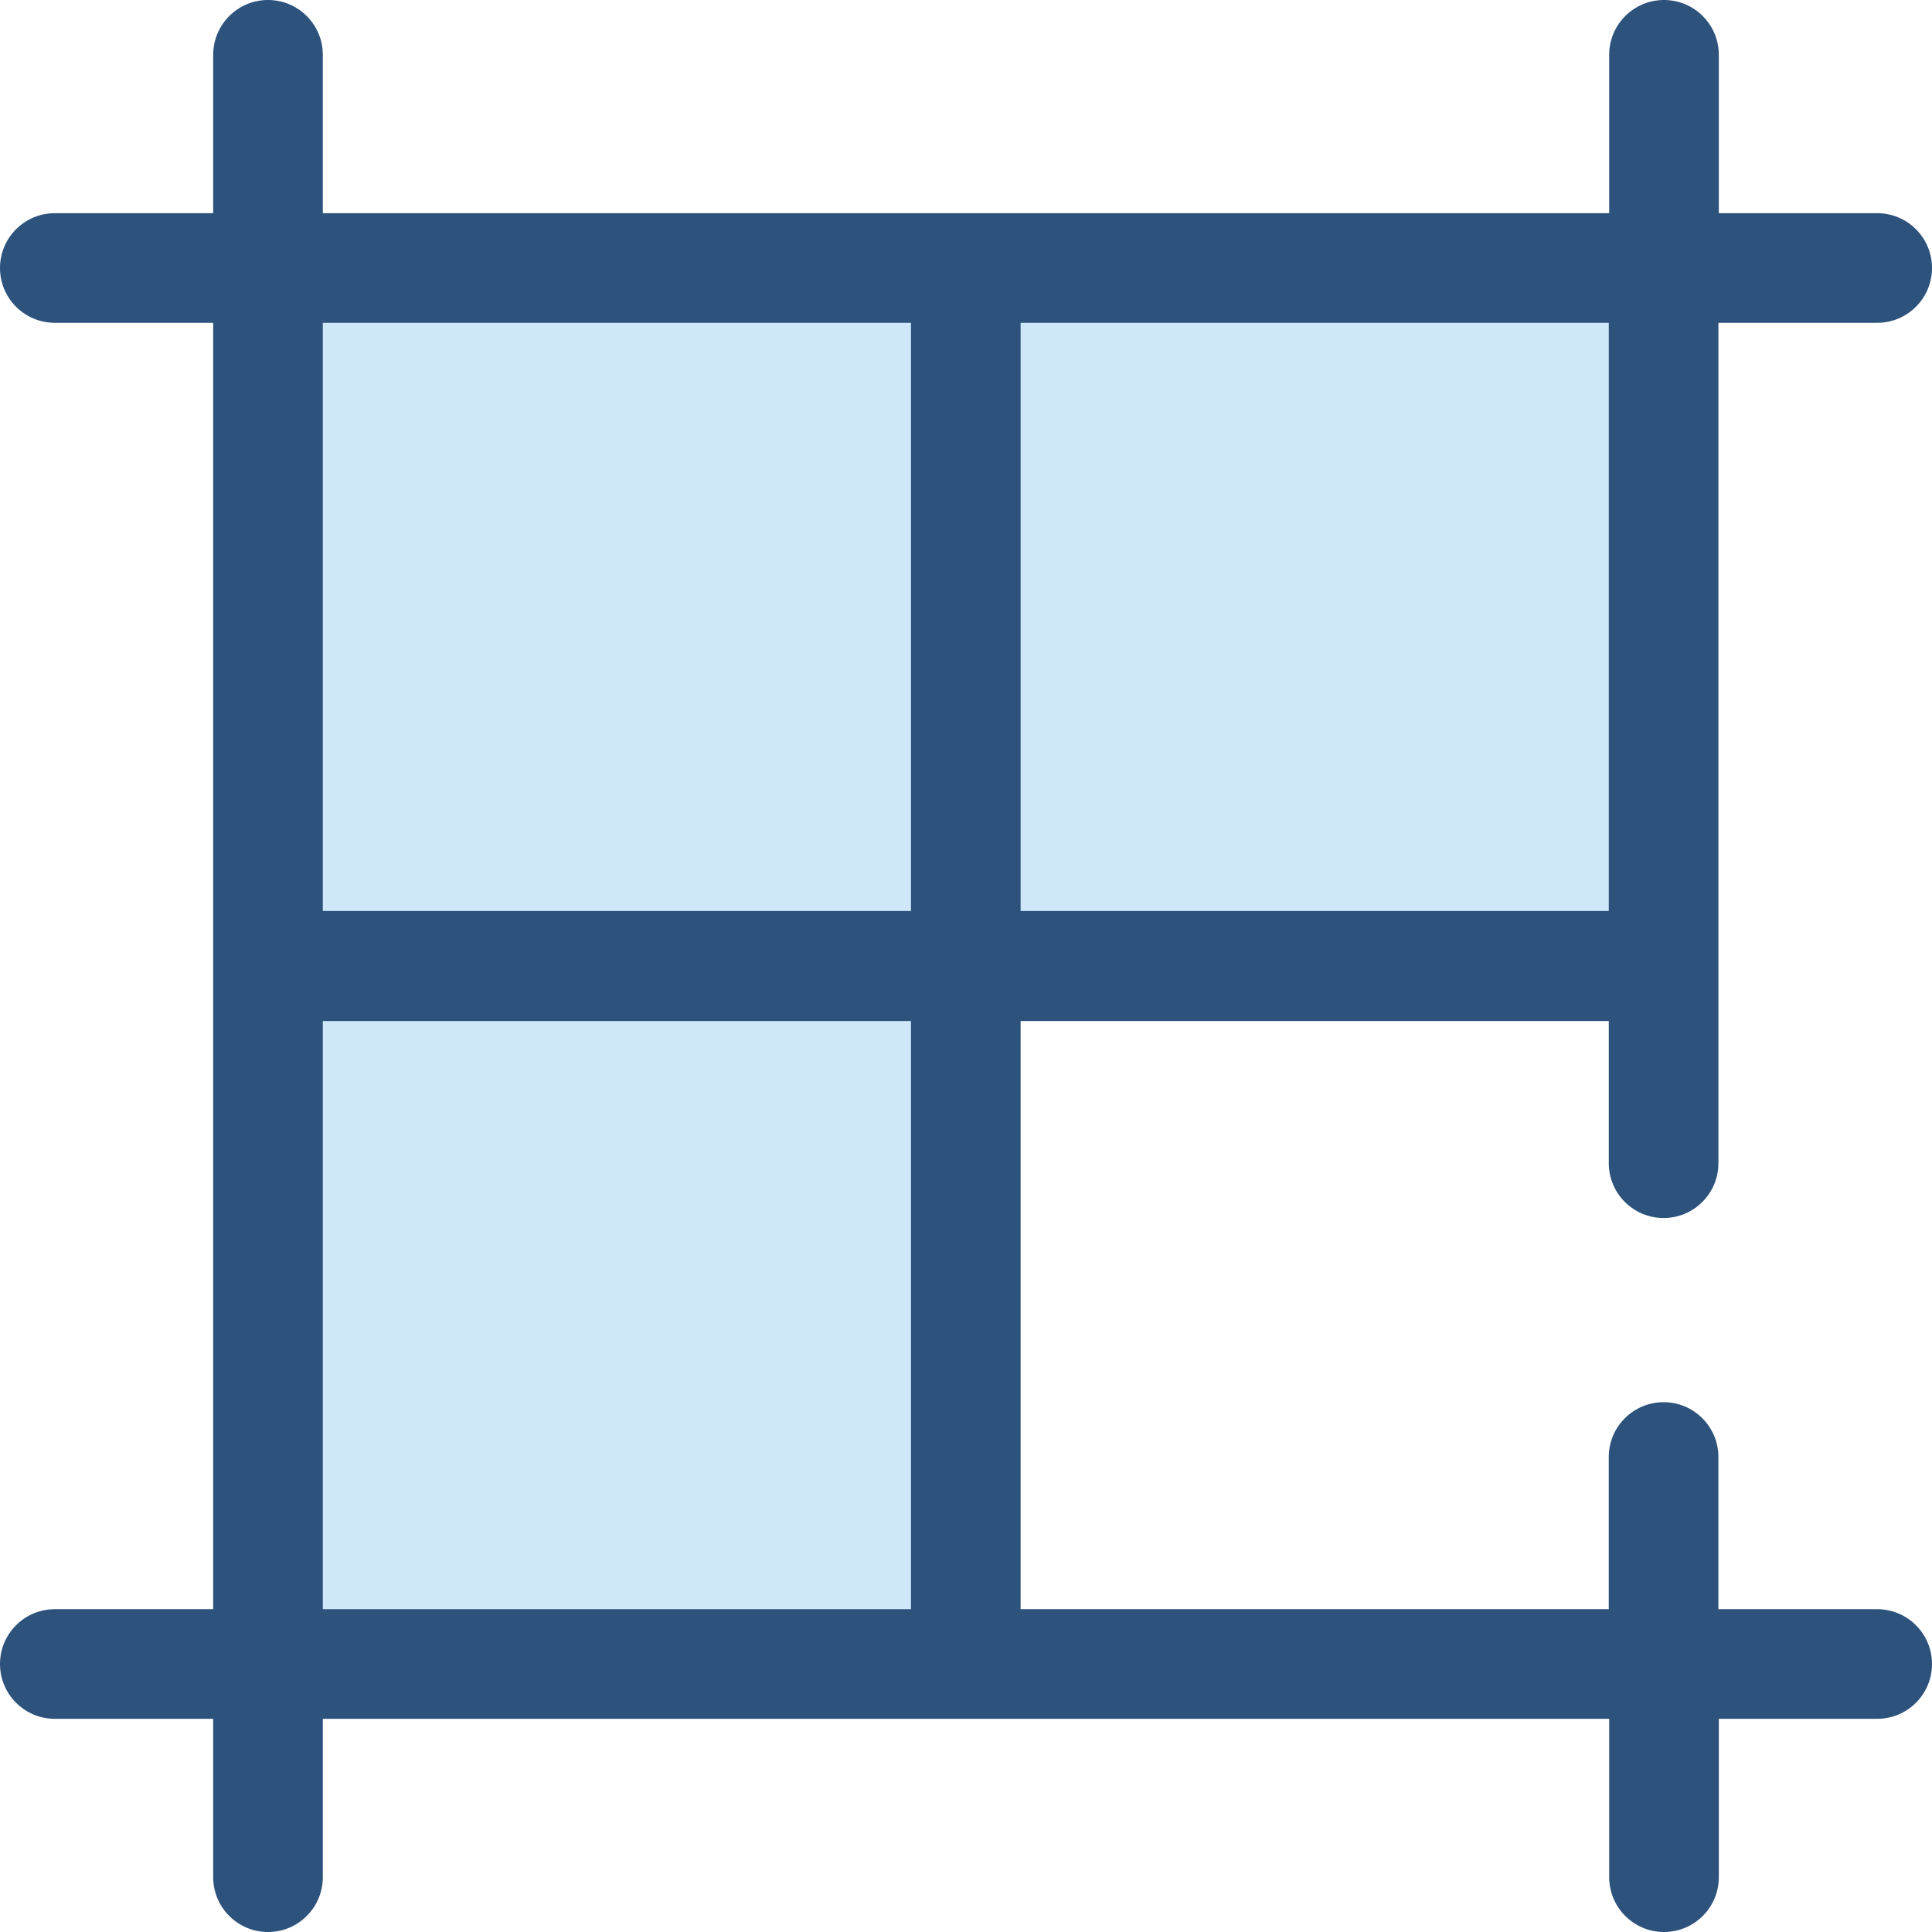
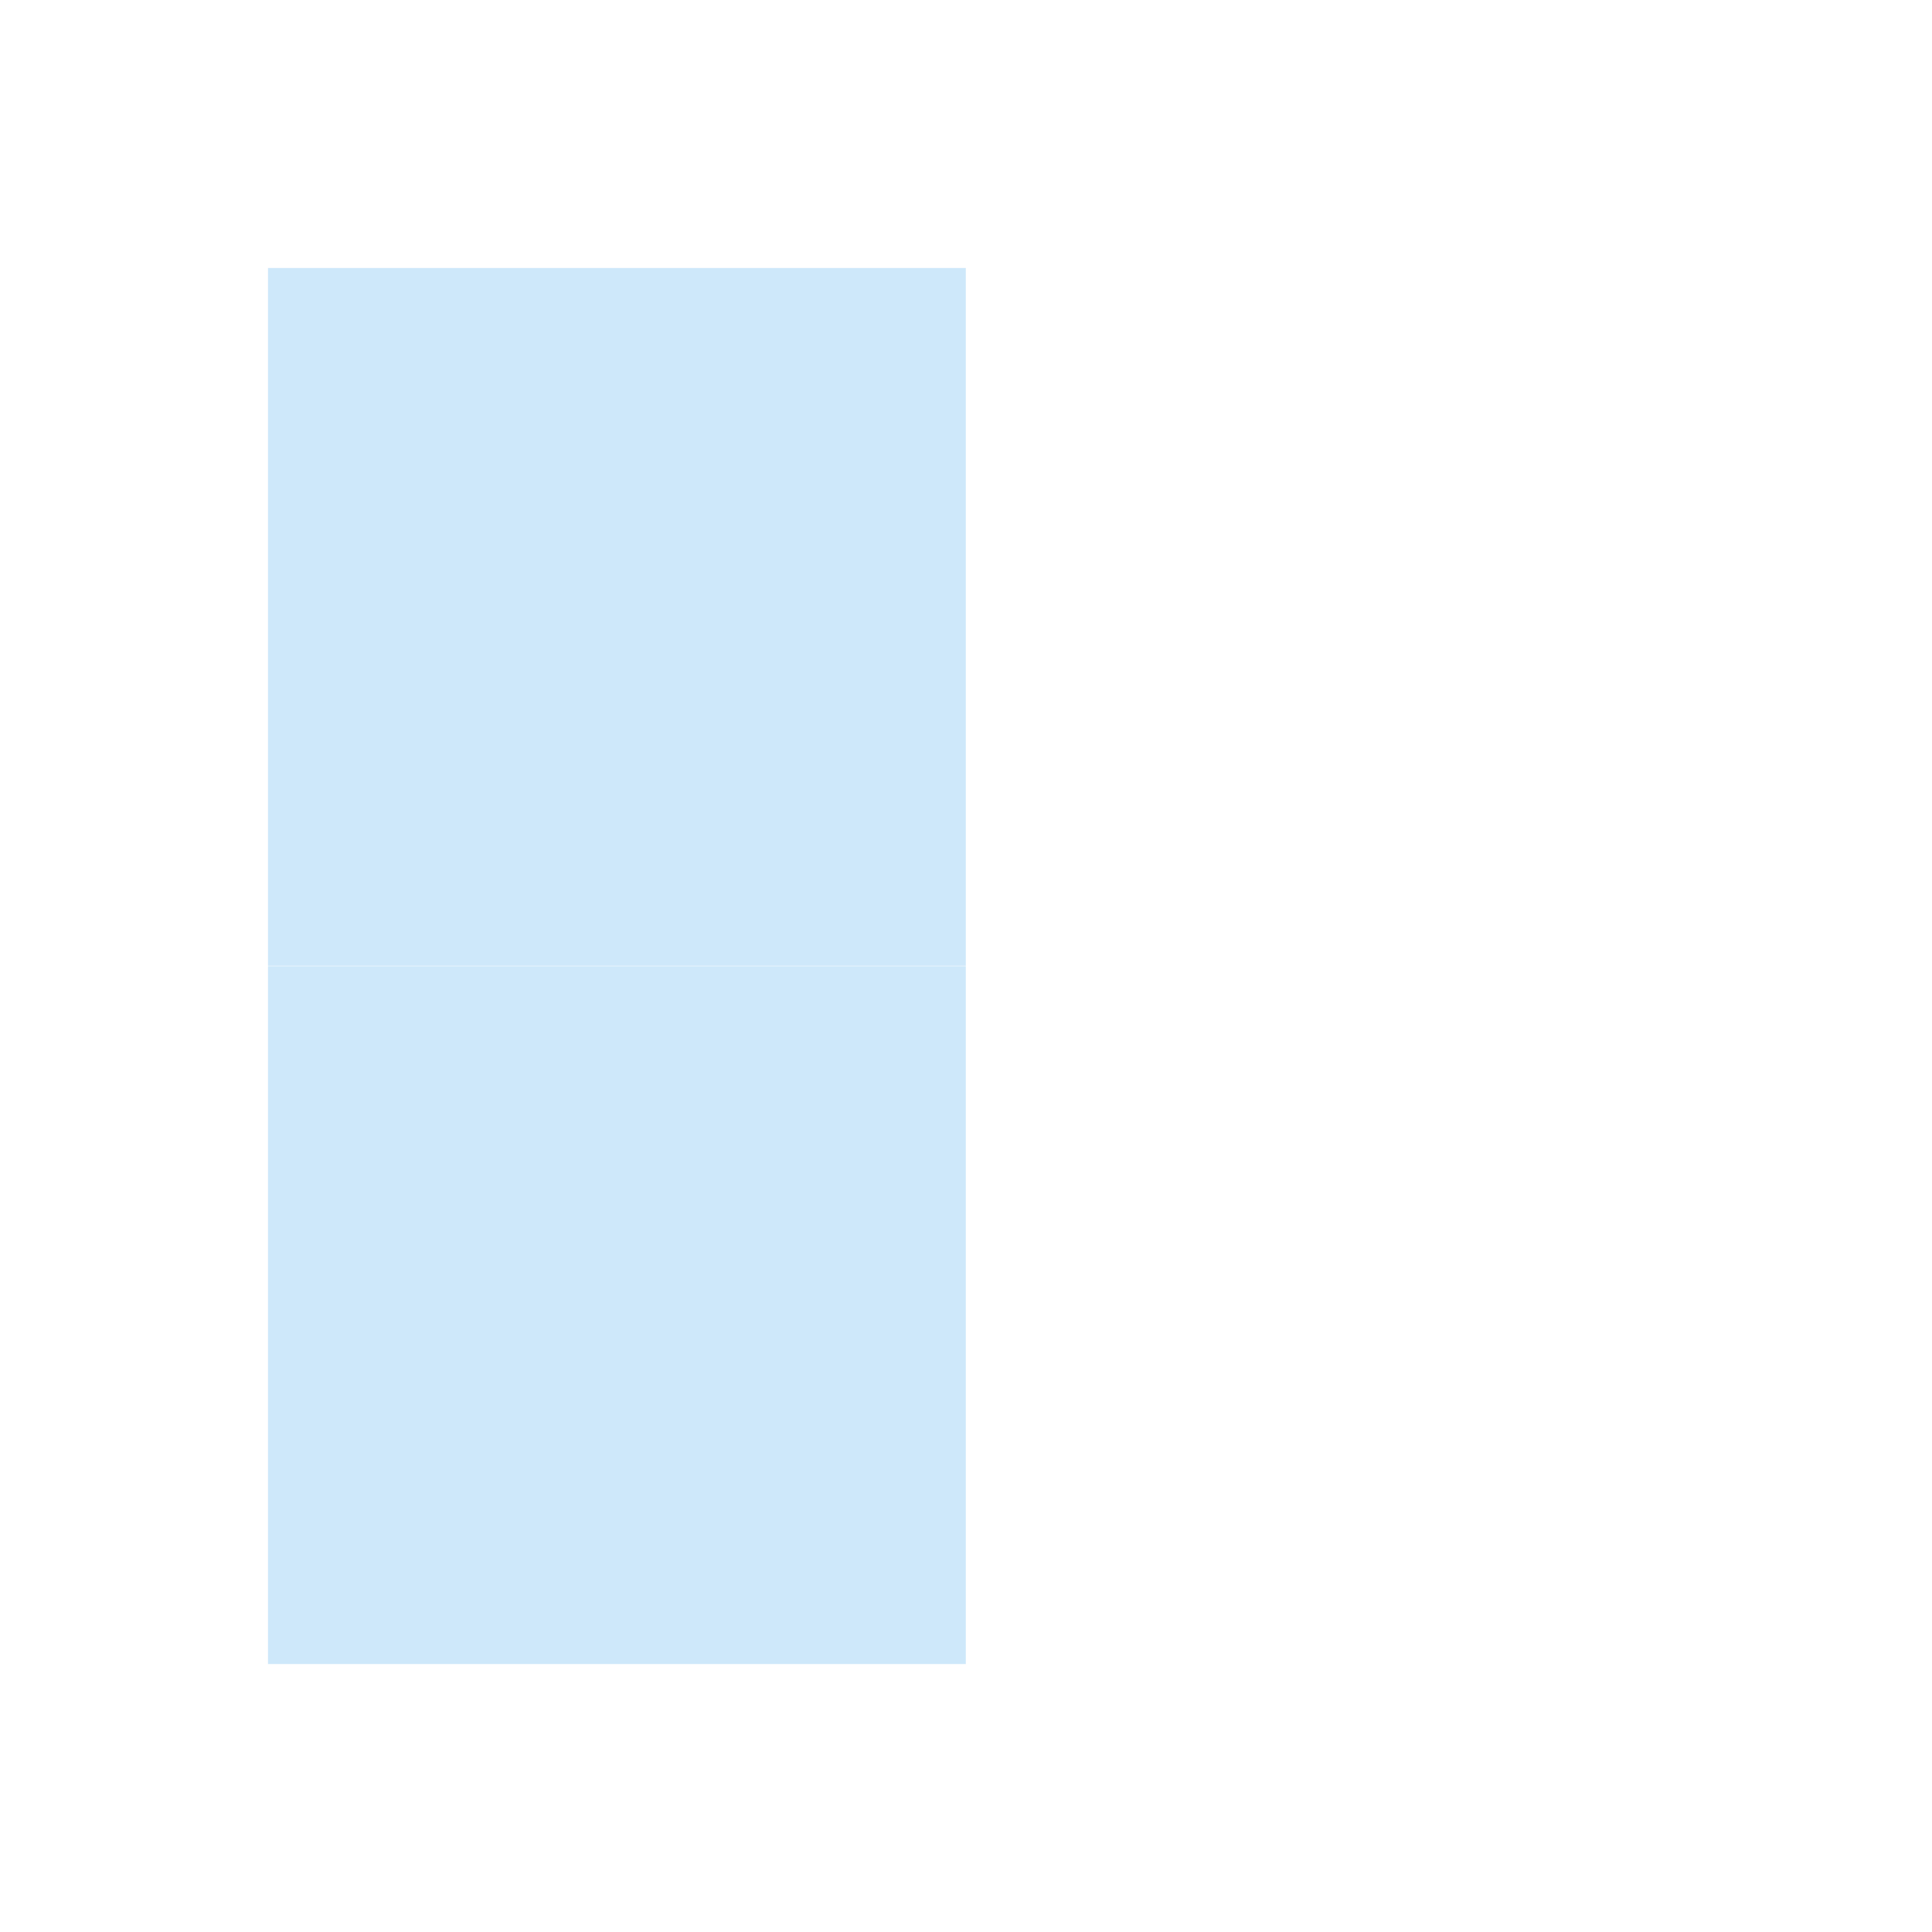
<svg xmlns="http://www.w3.org/2000/svg" version="1.1" id="Layer_1" viewBox="0 0 512 512" xml:space="preserve">
  <g>
    <rect x="71.024" y="71.024" style="fill:#CEE8FA;" width="184.927" height="184.927" />
-     <rect x="255.943" y="71.024" style="fill:#CEE8FA;" width="184.927" height="184.927" />
    <rect x="71.024" y="256.06" style="fill:#CEE8FA;" width="184.927" height="184.927" />
  </g>
-   <path style="fill:#2D527C;" d="M497.473,426.451h-42.078v-40.329c0-8.023-6.505-14.526-14.526-14.526s-14.526,6.503-14.526,14.526  v40.329H270.472V270.578h155.873v37.681c0,8.023,6.505,14.526,14.526,14.526s14.526-6.503,14.526-14.526v-52.207  c0-0.017-0.003-0.035-0.003-0.054c0-0.017,0.003-0.035,0.003-0.054V85.549h42.078c8.021,0,14.526-6.503,14.526-14.526  s-6.505-14.526-14.526-14.526h-41.972V14.526C455.502,6.503,448.998,0,440.976,0s-14.526,6.503-14.526,14.526v41.972H255.946H85.549  V14.526C85.549,6.503,79.045,0,71.024,0S56.498,6.503,56.498,14.526v41.972H14.526C6.505,56.498,0,63.001,0,71.024  s6.505,14.526,14.526,14.526h41.972v170.397c0,0.017,0.003,0.035,0.003,0.054c0,0.017-0.003,0.035-0.003,0.054v170.397H14.526  C6.505,426.451,0,432.954,0,440.976c0,8.023,6.505,14.526,14.526,14.526h41.972v41.972c0,8.023,6.505,14.526,14.526,14.526  s14.526-6.503,14.526-14.526v-41.972h170.397h170.504v41.972c0,8.023,6.505,14.526,14.526,14.526s14.526-6.503,14.526-14.526  v-41.972h41.972c8.021,0,14.526-6.503,14.526-14.526C512,432.954,505.495,426.451,497.473,426.451z M426.343,241.421H270.472V85.549  h155.873v155.871H426.343z M241.421,241.421H85.549V85.549h155.871V241.421z M85.549,270.578h155.871v155.871H85.549V270.578z" />
</svg>